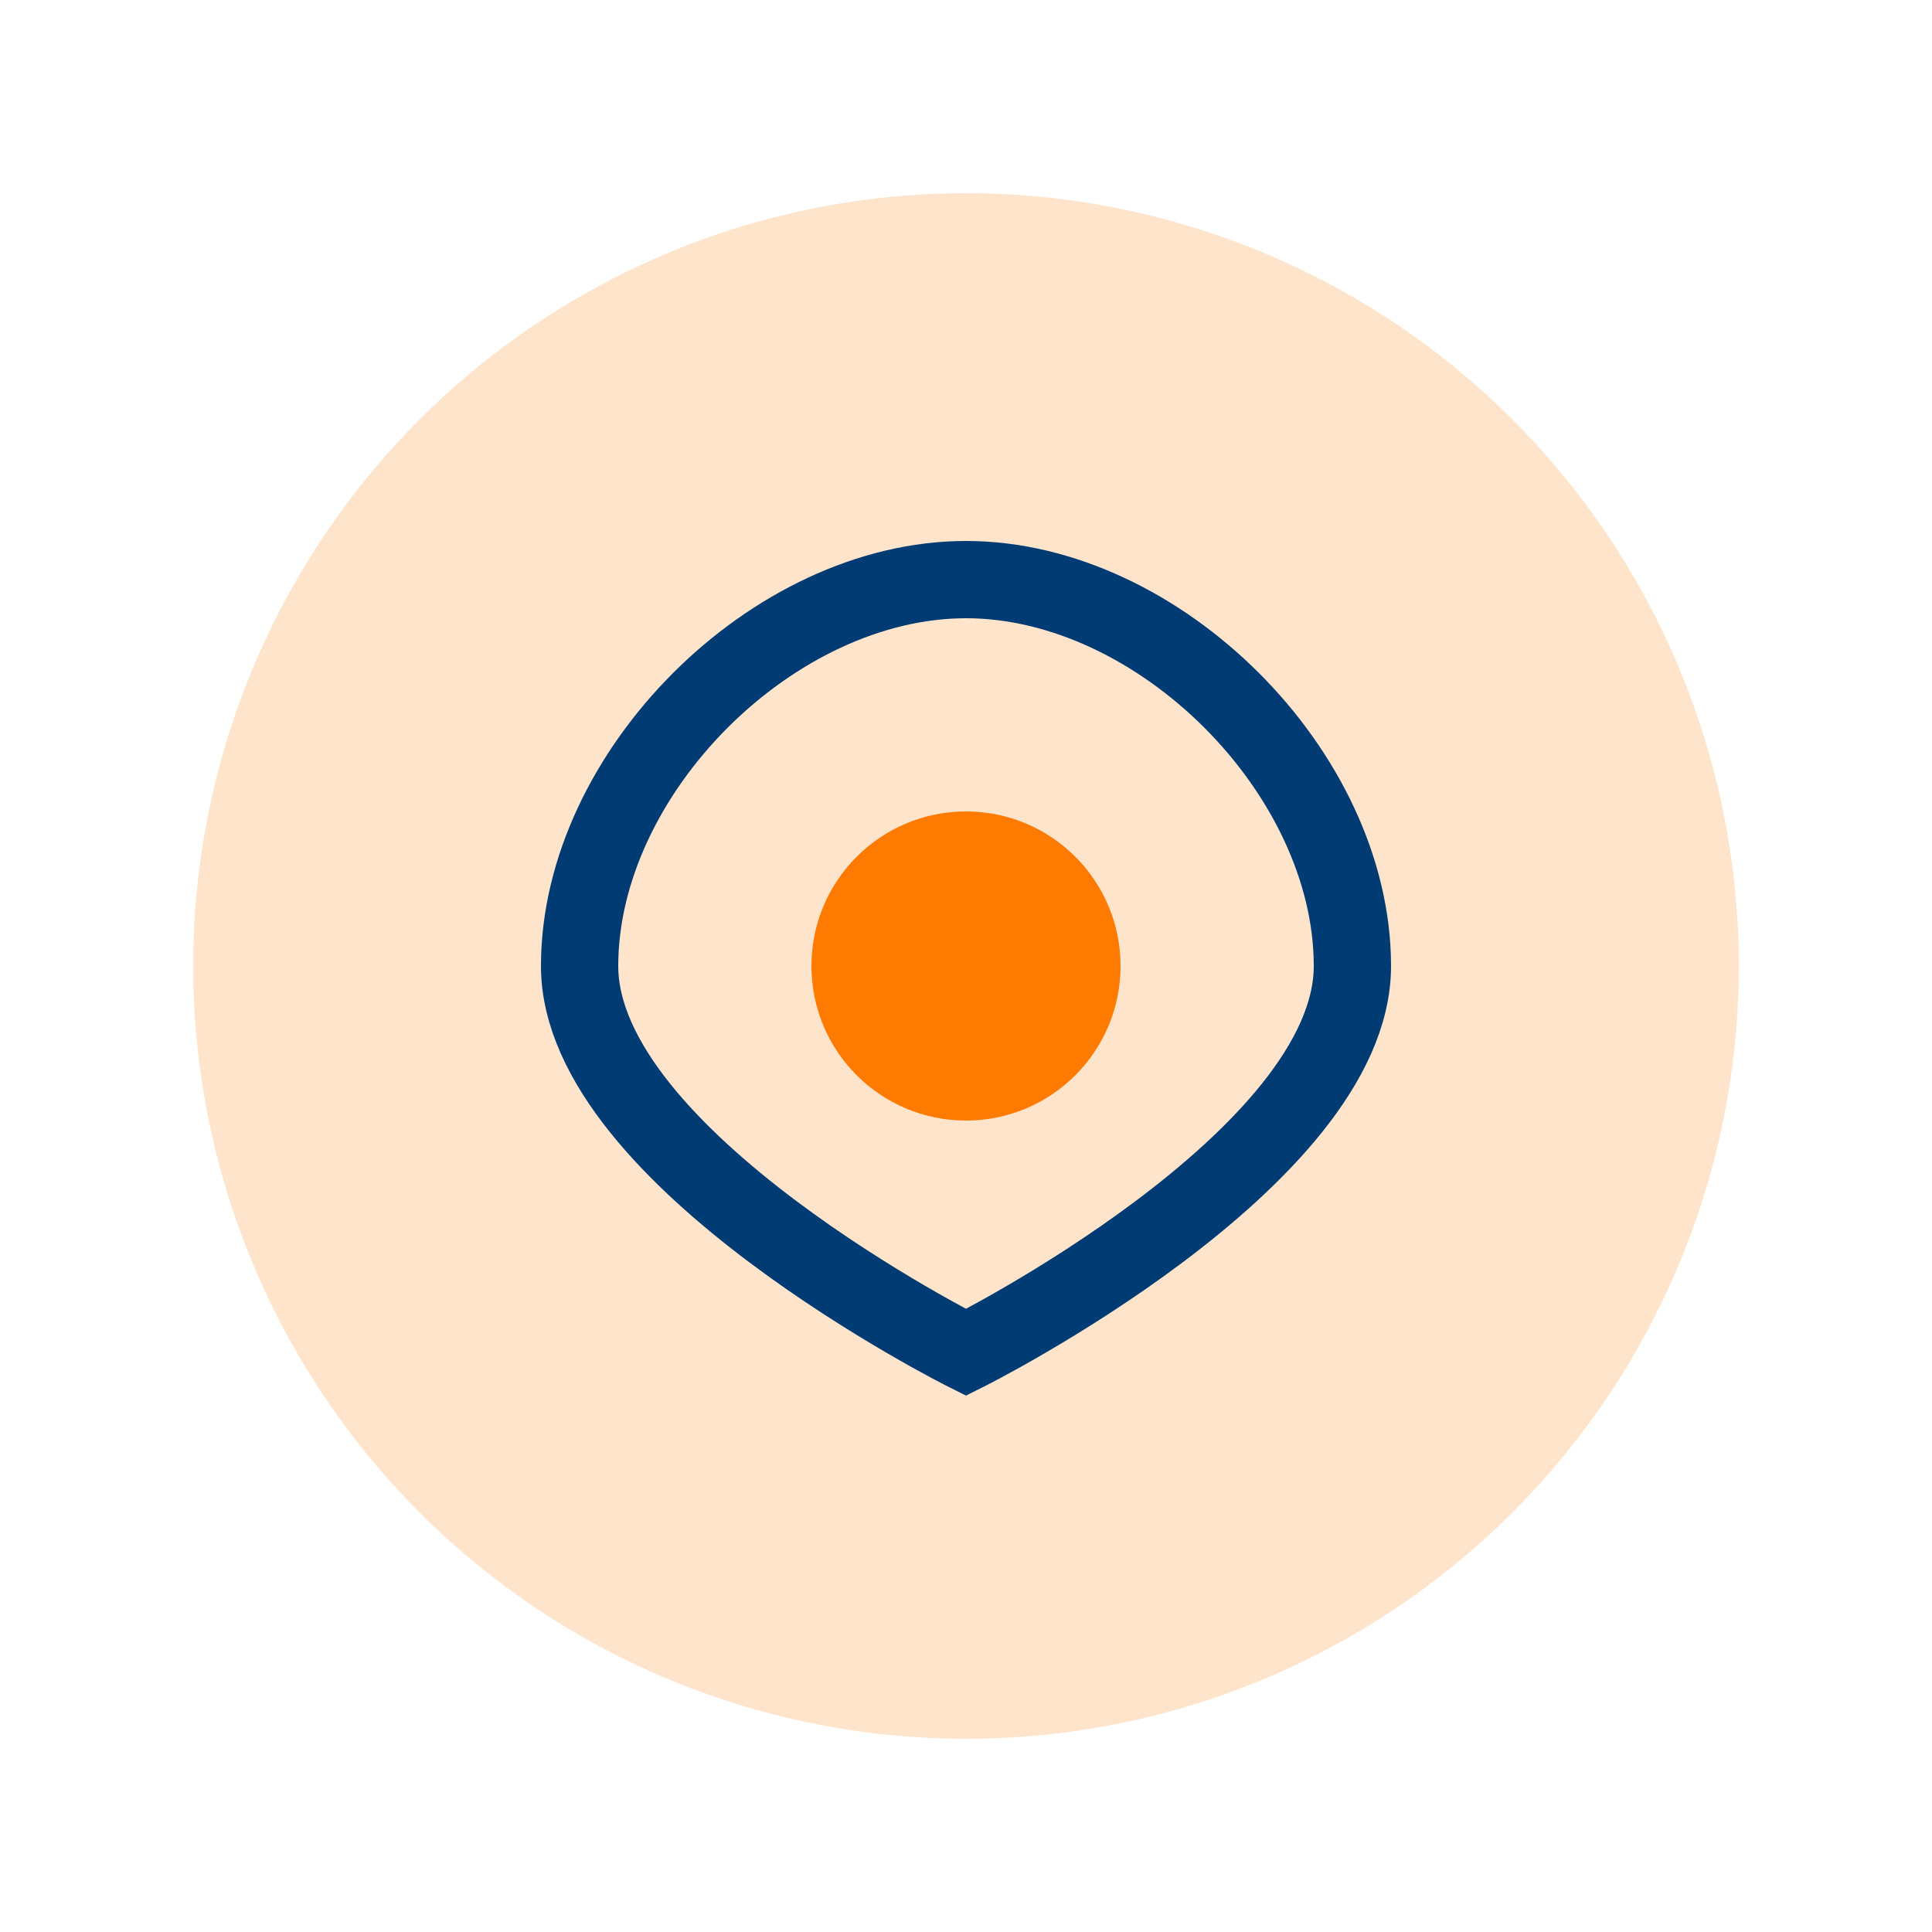
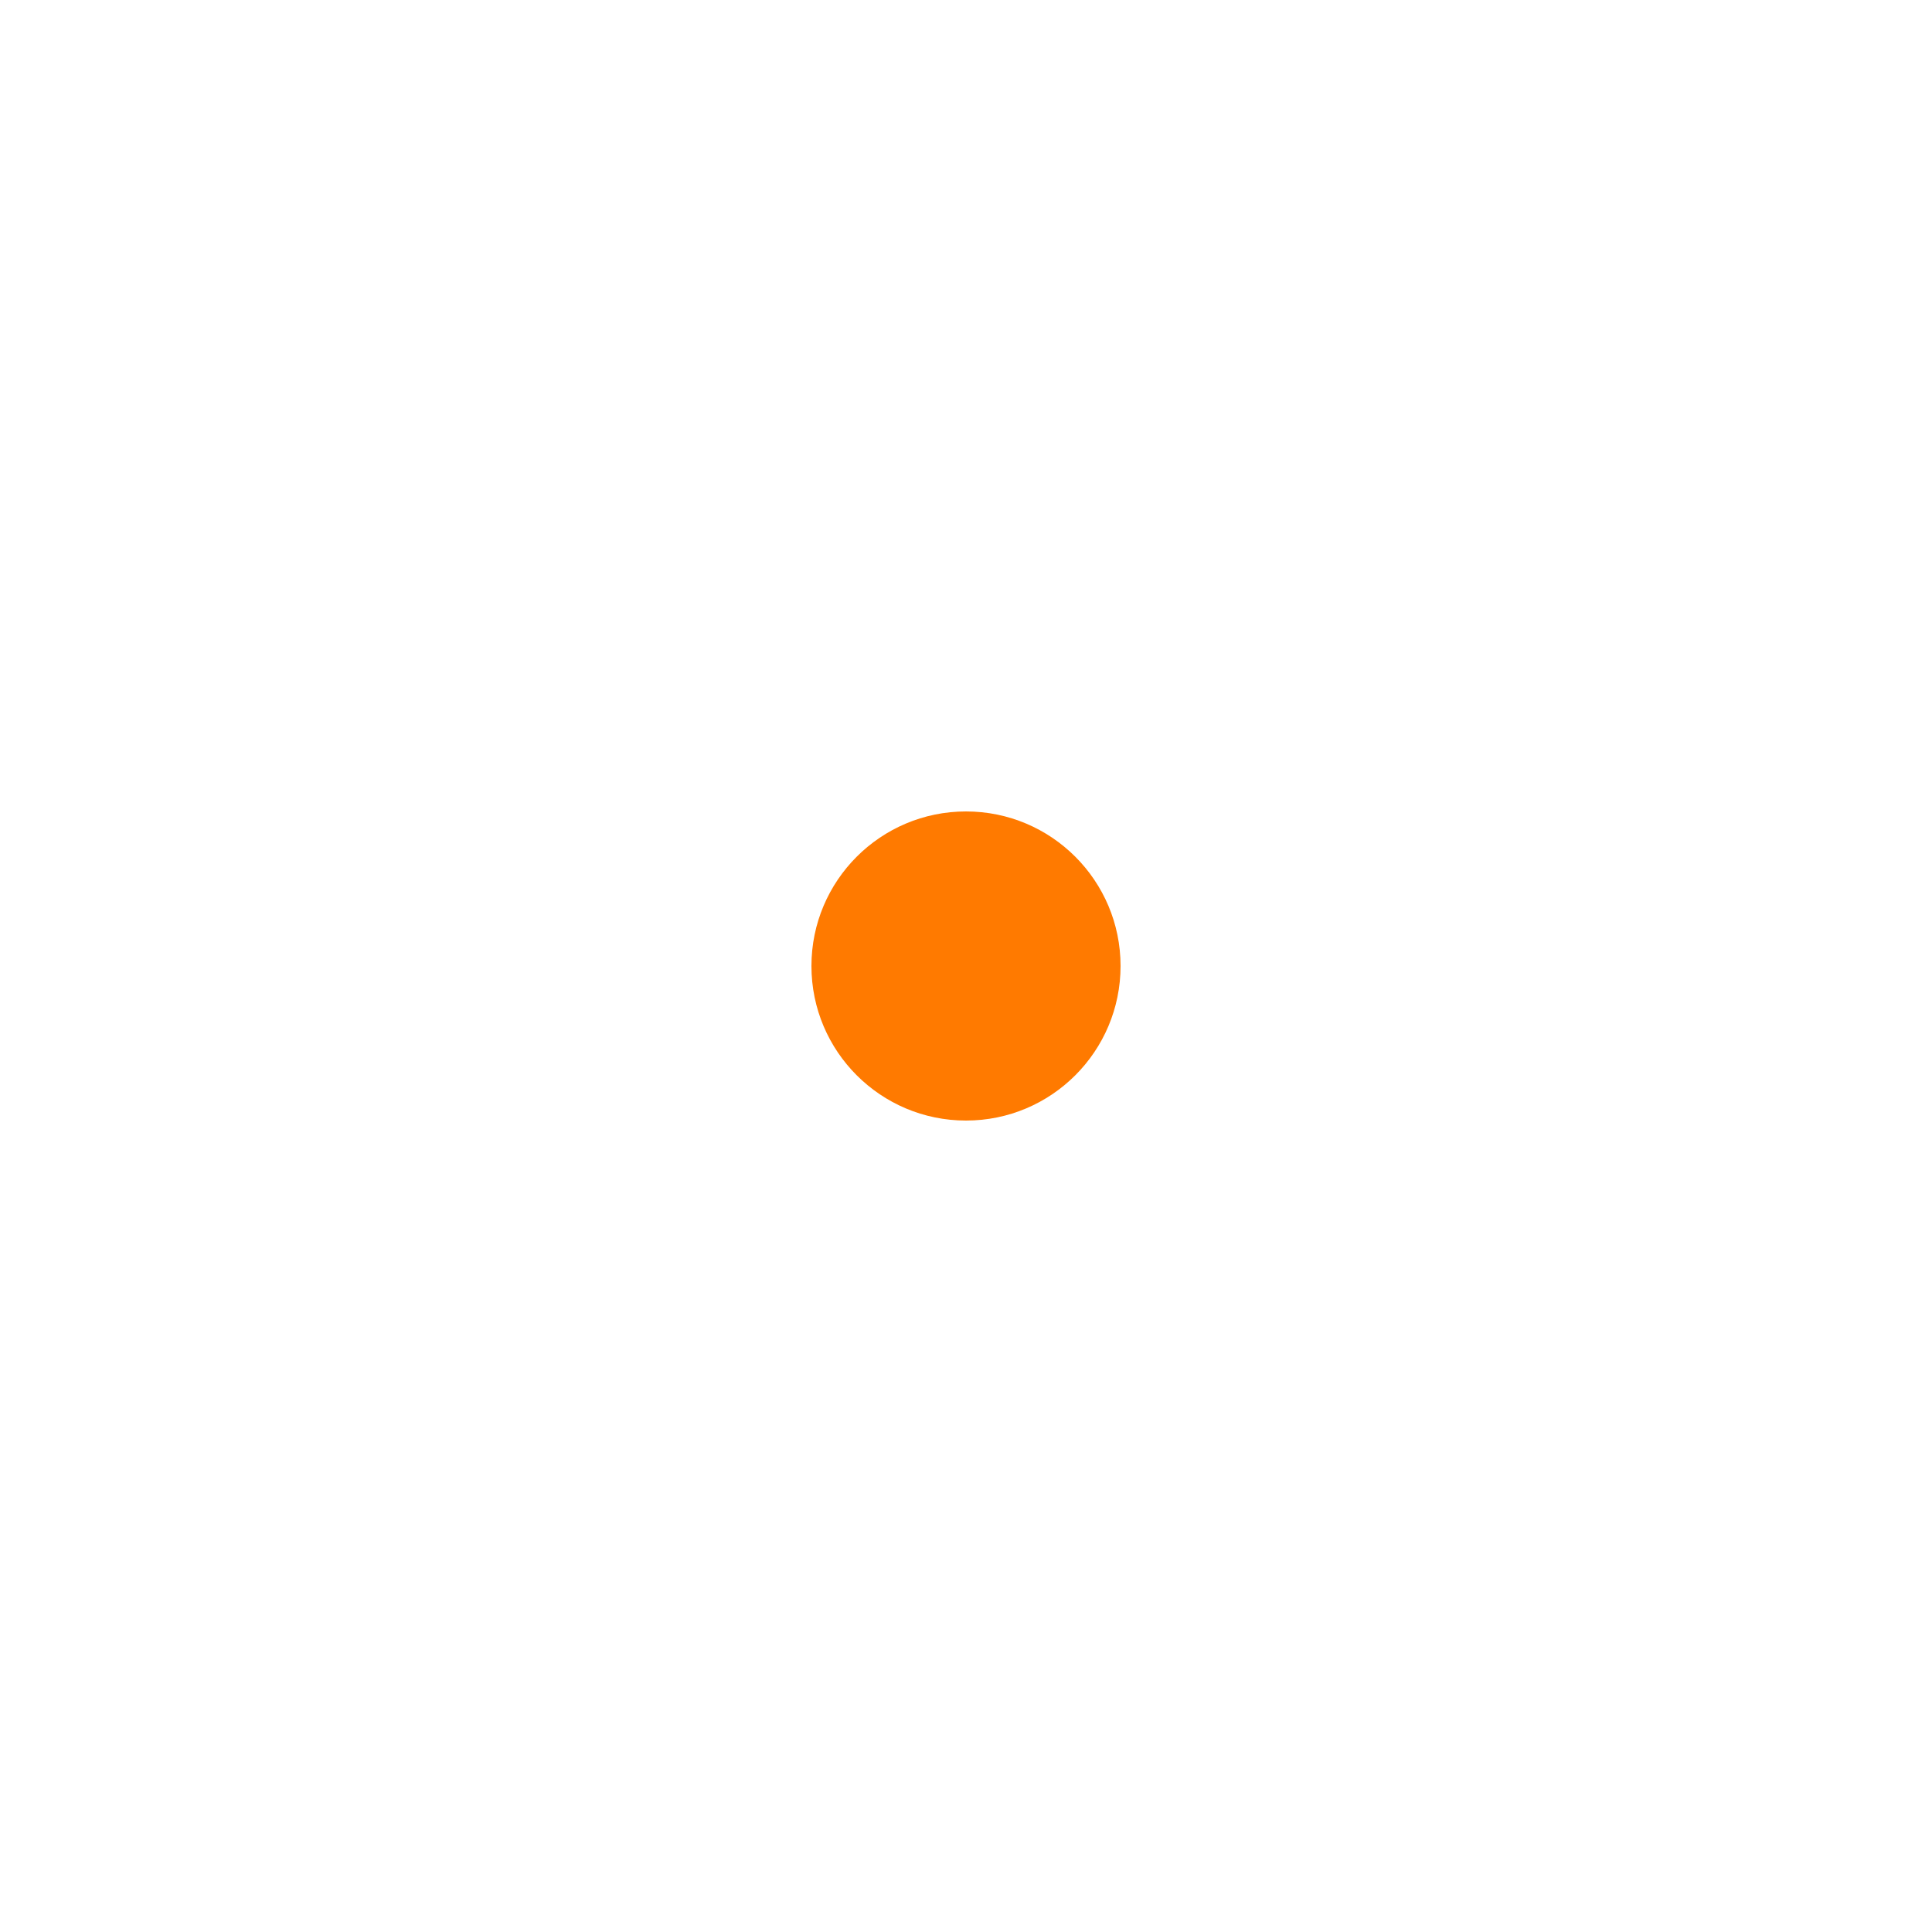
<svg xmlns="http://www.w3.org/2000/svg" width="50" height="50" viewBox="0 0 50 50" fill="none">
-   <circle cx="25" cy="25" r="20" fill="#FF7A00" opacity="0.2" />
-   <path d="M25 15 C30 15 35 20 35 25 C35 30 25 35 25 35 C25 35 15 30 15 25 C15 20 20 15 25 15 Z" stroke="#003B73" stroke-width="2" fill="none" />
  <circle cx="25" cy="25" r="4" fill="#FF7A00" />
</svg>